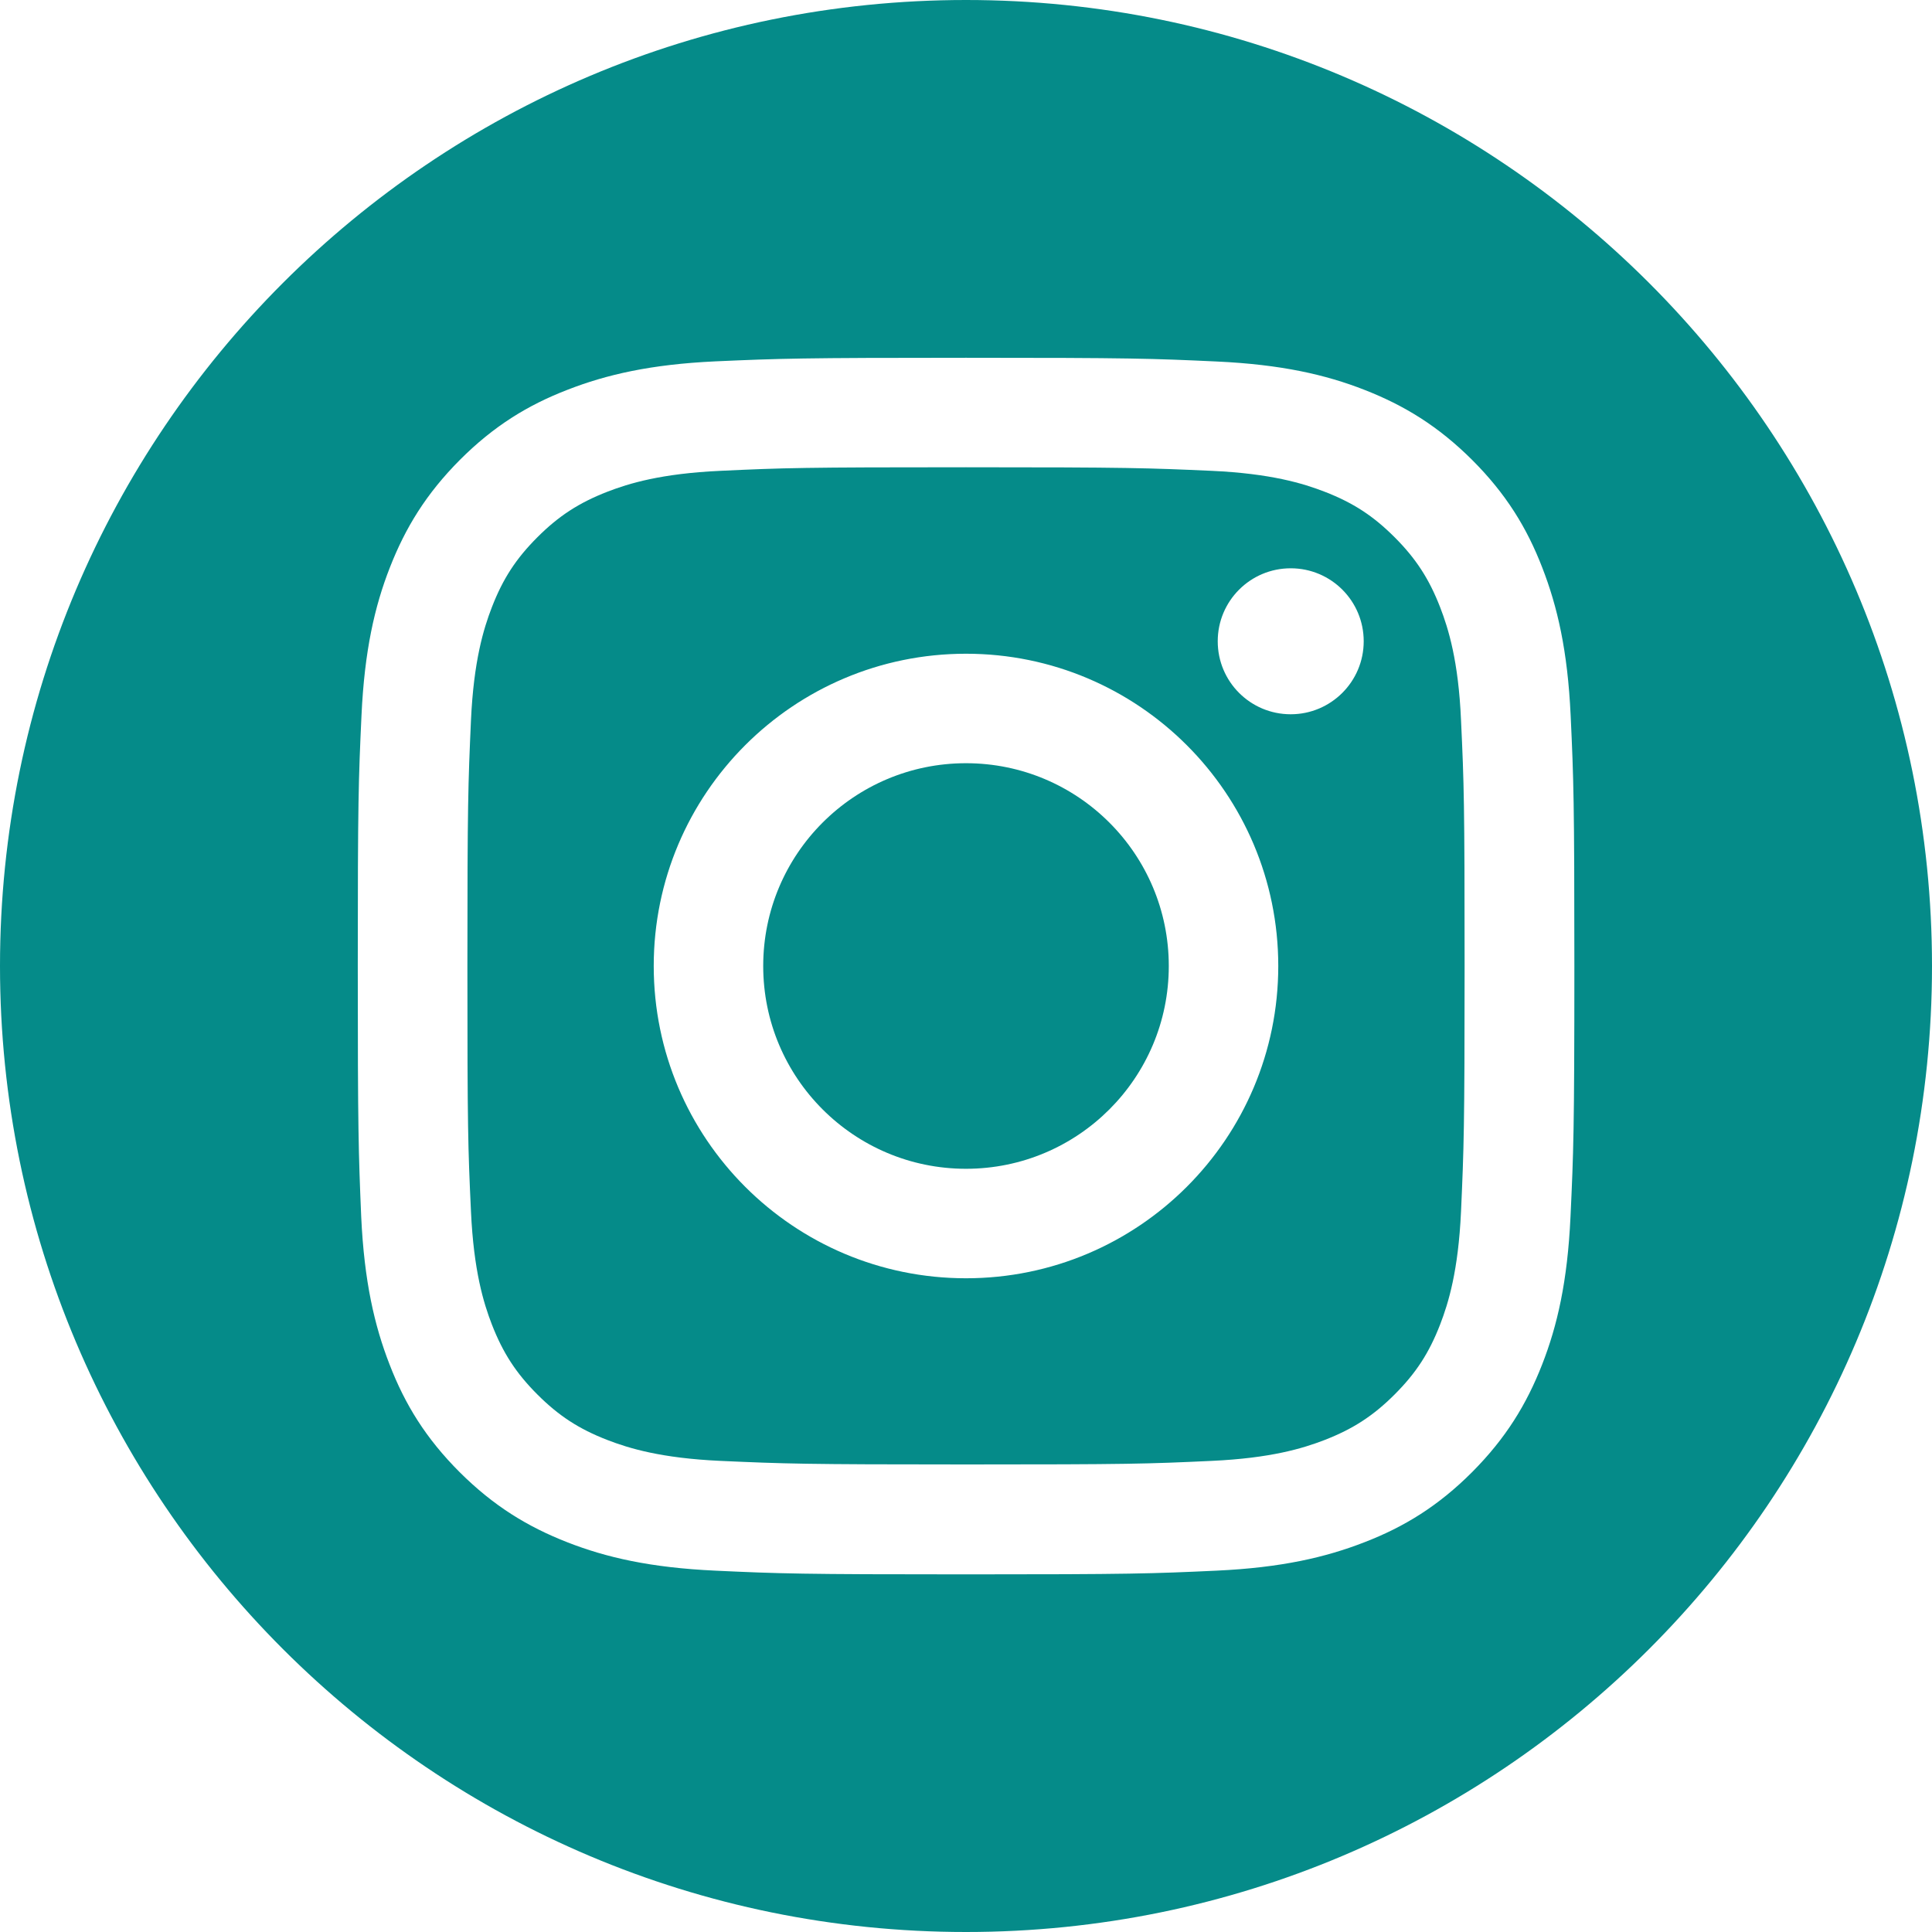
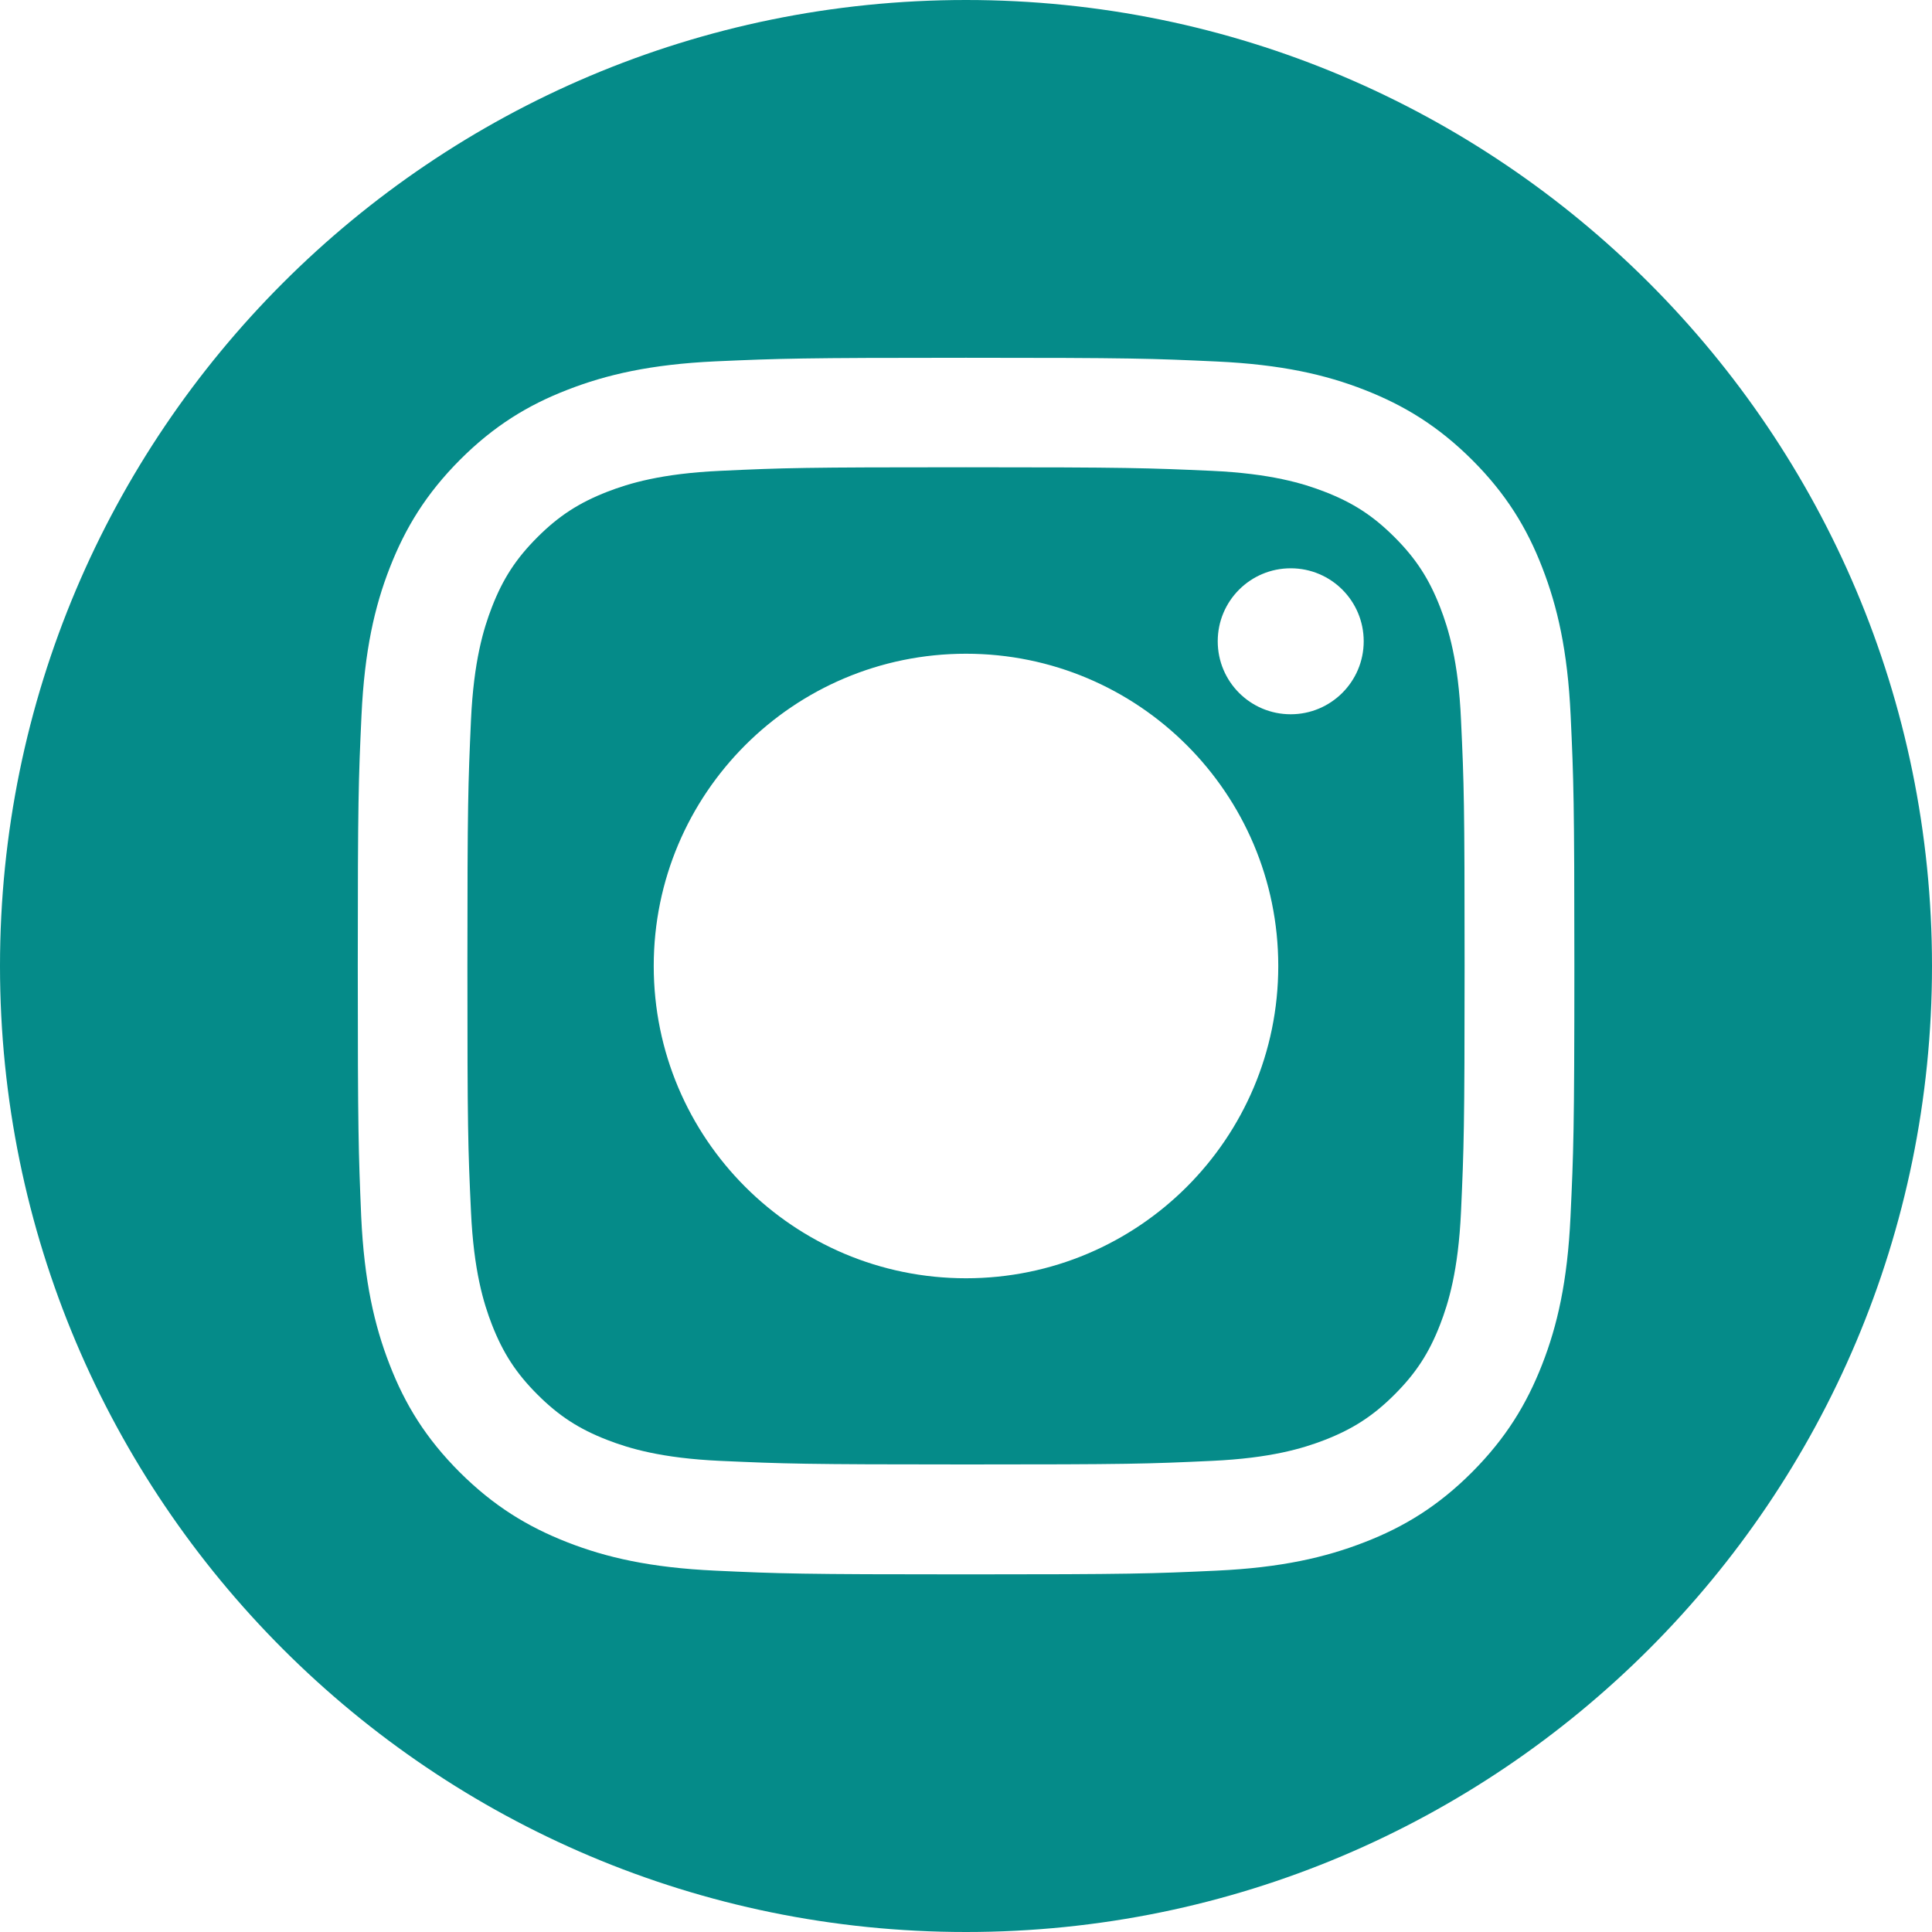
<svg xmlns="http://www.w3.org/2000/svg" version="1.1" id="Graphic_Elements" x="0px" y="0px" viewBox="0 0 135 135" style="enable-background:new 0 0 135 135;" xml:space="preserve">
  <style type="text/css">
	.st0{fill:#058b89;;}
</style>
  <g>
    <path class="st0" d="M100.63,42.43c-0.77-1.98-1.69-3.4-3.18-4.89c-1.49-1.49-2.9-2.41-4.89-3.18c-1.5-0.58-3.75-1.27-7.89-1.46   c-4.48-0.2-5.83-0.25-17.17-0.25s-12.69,0.04-17.17,0.25c-4.14,0.19-6.39,0.88-7.89,1.46c-1.98,0.77-3.4,1.69-4.89,3.18   s-2.41,2.9-3.18,4.89c-0.58,1.5-1.27,3.75-1.46,7.89c-0.2,4.48-0.25,5.83-0.25,17.17c0,11.35,0.04,12.69,0.25,17.17   c0.19,4.14,0.88,6.39,1.46,7.89c0.77,1.98,1.69,3.4,3.18,4.89c1.49,1.49,2.9,2.41,4.89,3.18c1.5,0.58,3.75,1.27,7.89,1.46   c4.48,0.2,5.82,0.25,17.17,0.25c11.35,0,12.69-0.04,17.17-0.25c4.14-0.19,6.39-0.88,7.89-1.46c1.98-0.77,3.4-1.69,4.89-3.18   c1.49-1.49,2.41-2.9,3.18-4.89c0.58-1.5,1.27-3.75,1.46-7.89c0.2-4.48,0.25-5.83,0.25-17.17c0-11.35-0.04-12.69-0.25-17.17   C101.91,46.18,101.21,43.93,100.63,42.43z M67.5,89.32c-12.05,0-21.82-9.77-21.82-21.82c0-12.05,9.77-21.82,21.82-21.82   c12.05,0,21.82,9.77,21.82,21.82C89.32,79.55,79.55,89.32,67.5,89.32z M90.19,49.91c-2.82,0-5.1-2.28-5.1-5.1s2.28-5.1,5.1-5.1   s5.1,2.28,5.1,5.1S93,49.91,90.19,49.91z" />
-     <circle class="st0" cx="67.5" cy="67.5" r="14.17" />
    <path class="st0" d="M67.5,0C30.22,0,0,30.22,0,67.5C0,104.78,30.22,135,67.5,135c37.28,0,67.5-30.22,67.5-67.5   C135,30.22,104.78,0,67.5,0z M109.74,85.02c-0.21,4.52-0.92,7.61-1.98,10.32c-1.09,2.79-2.54,5.16-4.9,7.53   c-2.36,2.36-4.73,3.82-7.53,4.9c-2.7,1.05-5.79,1.77-10.32,1.98c-4.53,0.21-5.98,0.26-17.52,0.26s-12.99-0.05-17.52-0.26   c-4.52-0.21-7.61-0.92-10.32-1.98c-2.79-1.09-5.16-2.54-7.53-4.9c-2.36-2.36-3.82-4.73-4.9-7.53c-1.05-2.7-1.77-5.79-1.98-10.32   C25.05,80.49,25,79.04,25,67.5c0-11.54,0.05-12.99,0.26-17.52c0.21-4.52,0.92-7.61,1.98-10.32c1.09-2.79,2.54-5.16,4.9-7.53   c2.36-2.36,4.73-3.82,7.53-4.9c2.7-1.05,5.79-1.77,10.32-1.98C54.51,25.05,55.96,25,67.5,25s12.99,0.05,17.52,0.26   c4.52,0.21,7.61,0.92,10.32,1.98c2.79,1.09,5.16,2.54,7.53,4.9c2.36,2.36,3.82,4.73,4.9,7.53c1.05,2.7,1.77,5.79,1.98,10.32   c0.21,4.53,0.26,5.98,0.26,17.52S109.95,80.49,109.74,85.02z" />
  </g>
</svg>